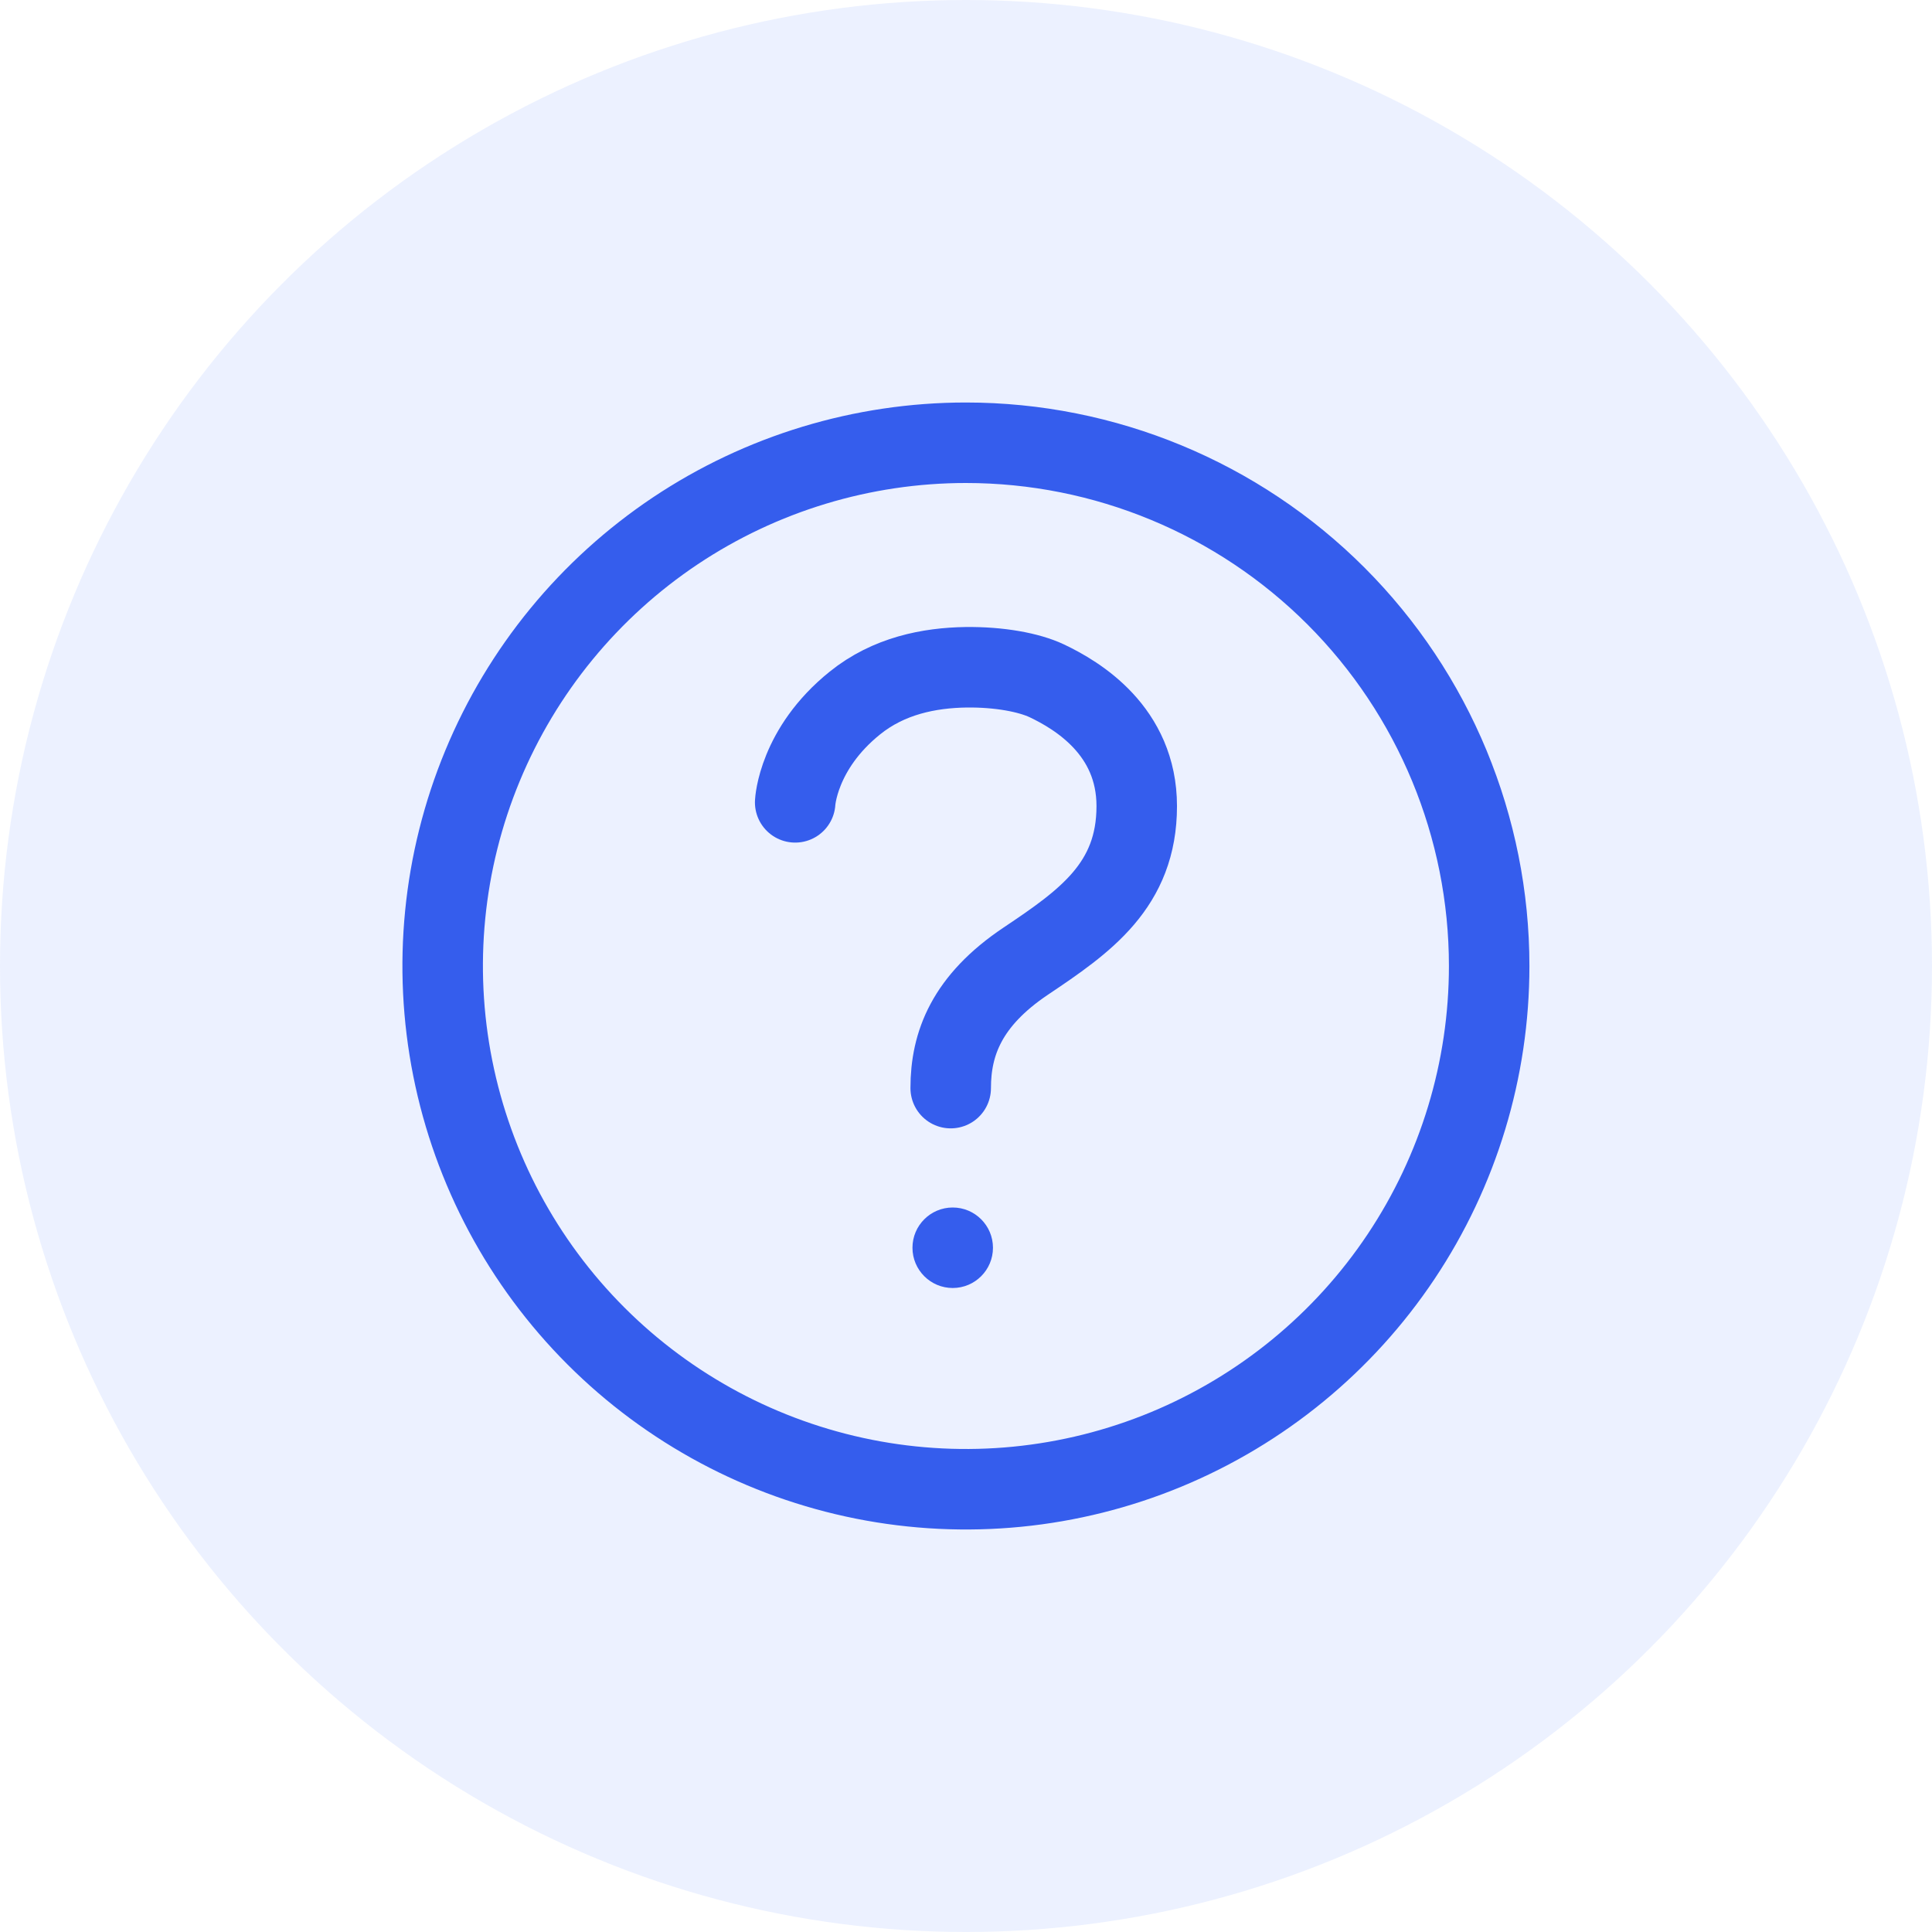
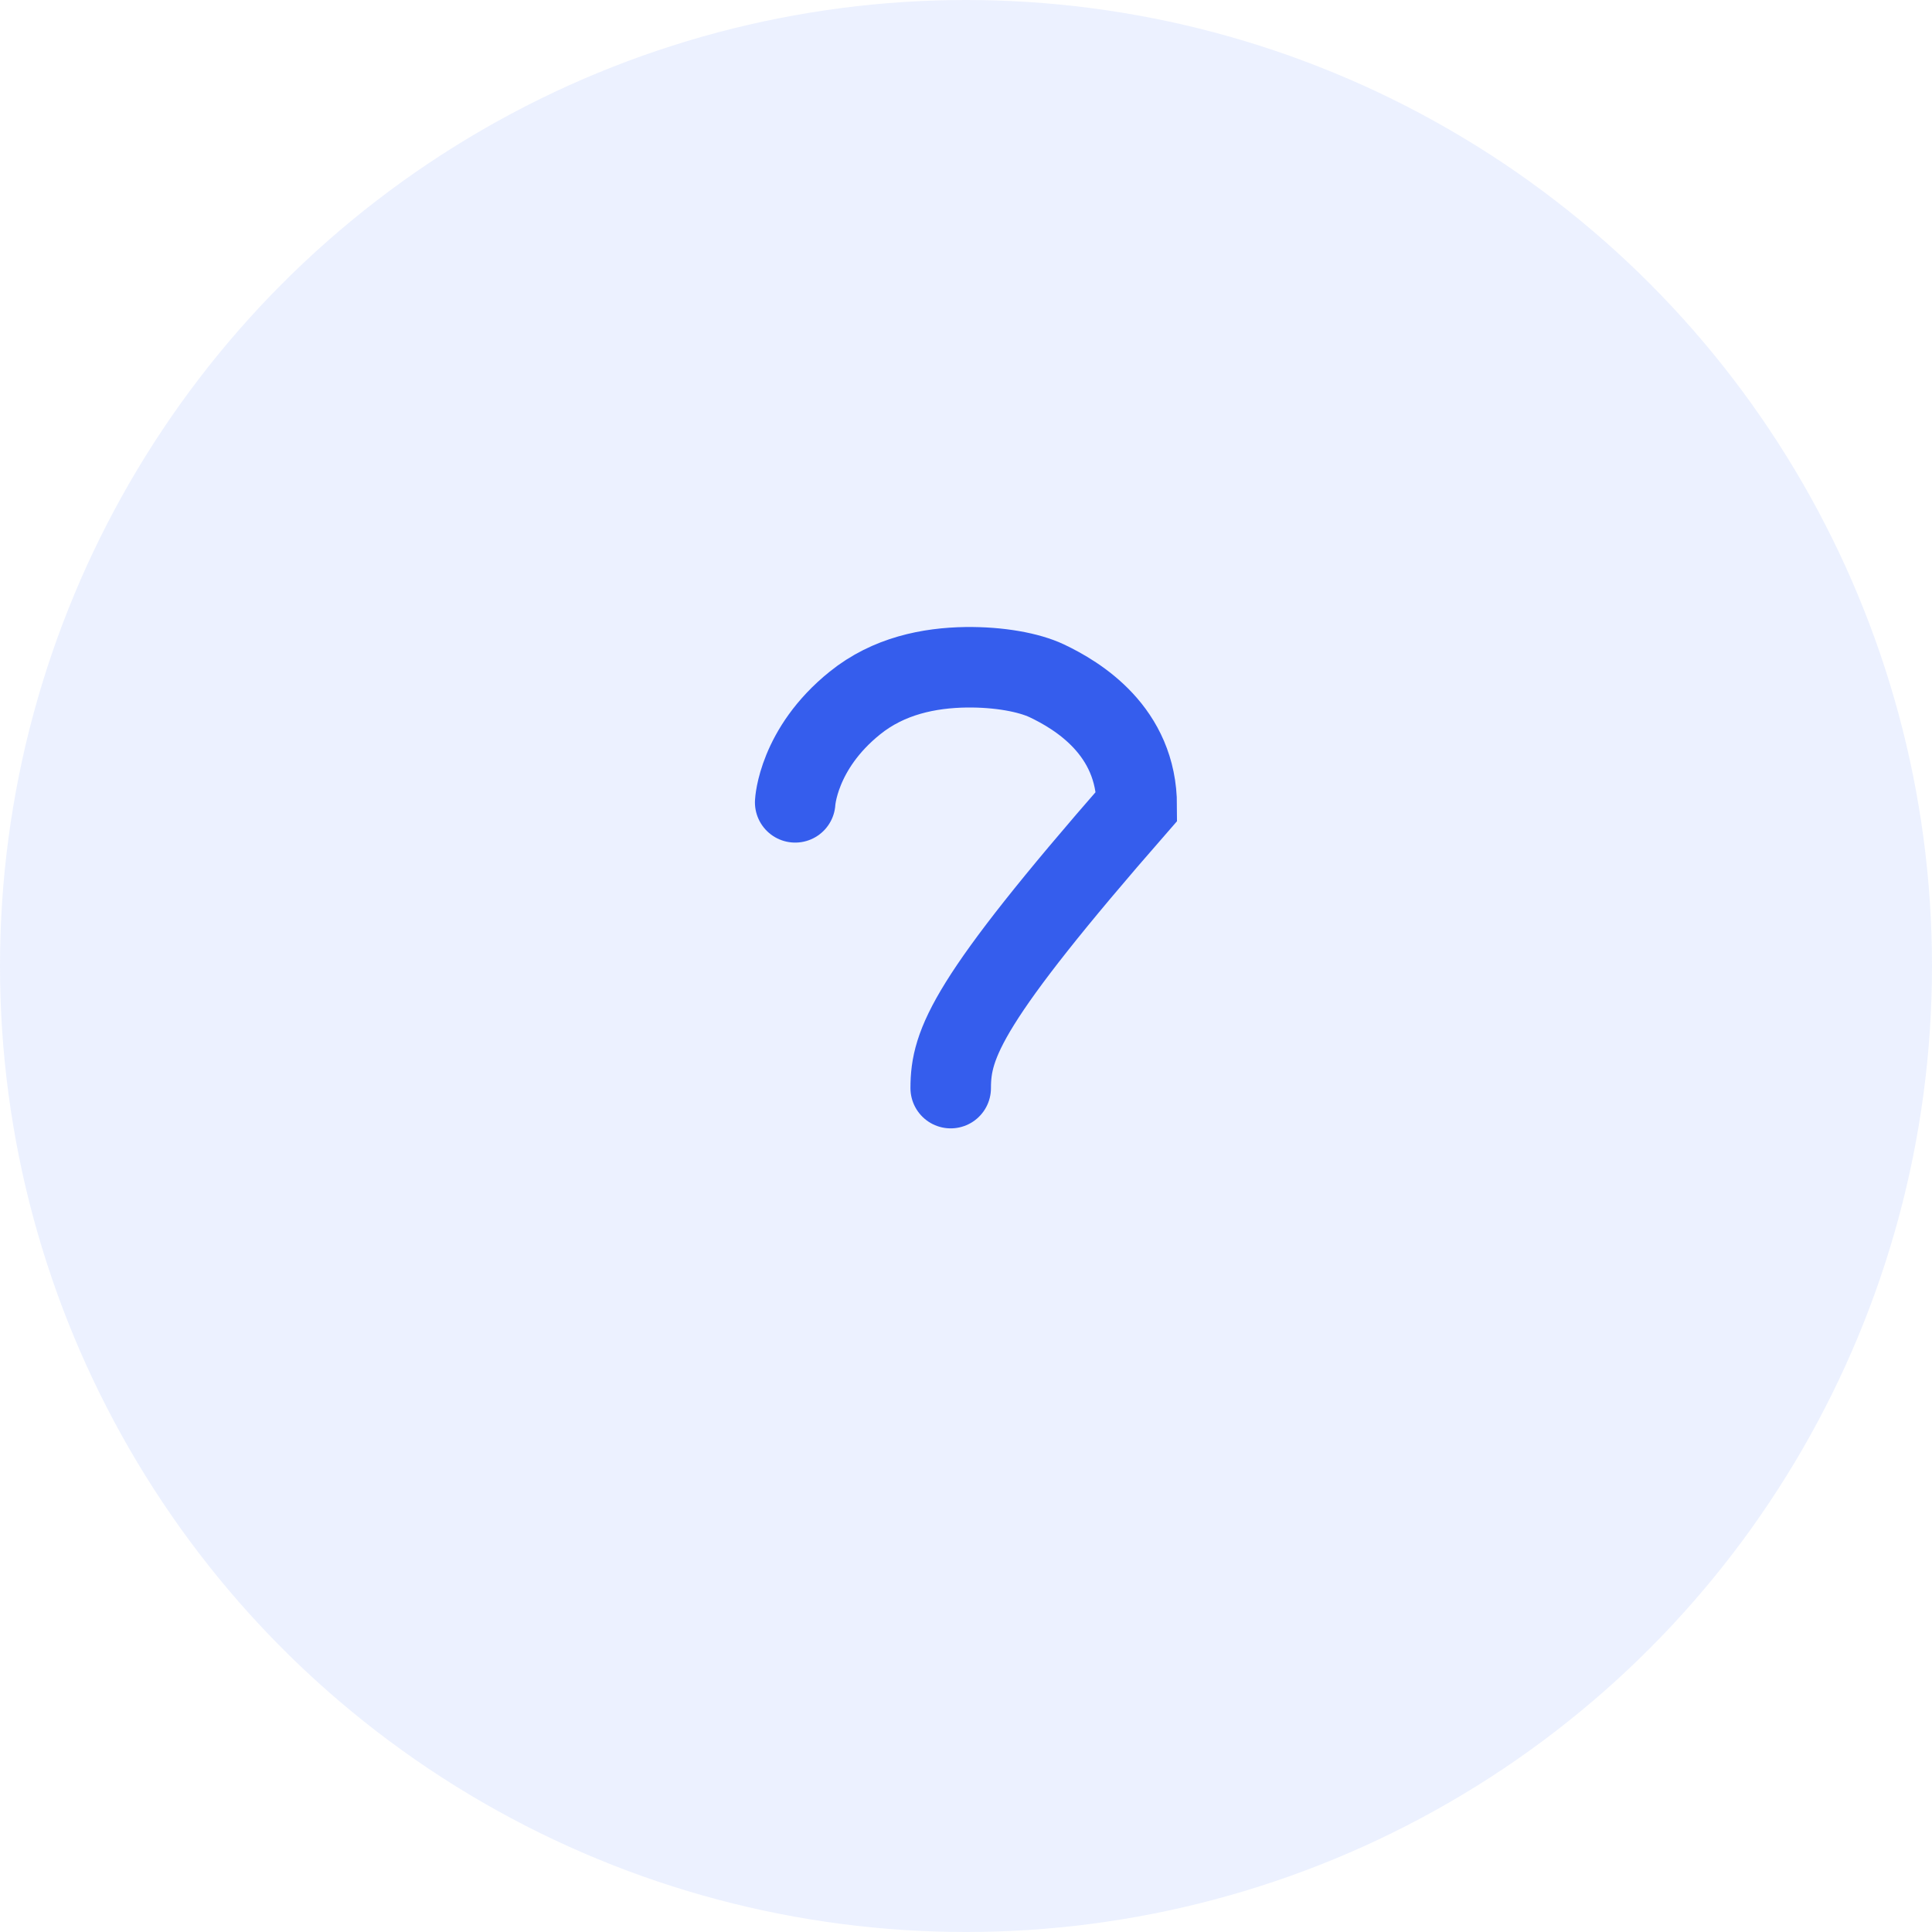
<svg xmlns="http://www.w3.org/2000/svg" width="24" height="24" viewBox="0 0 24 24" fill="none">
  <circle opacity="0.1" cx="12" cy="12" r="12" fill="#3C77FF" />
-   <path d="M8.388 6.595C9.457 5.881 10.714 5.5 11.999 5.5C13.723 5.5 15.377 6.185 16.596 7.404C17.814 8.623 18.499 10.276 18.499 12C18.499 13.286 18.118 14.542 17.404 15.611C16.69 16.68 15.674 17.513 14.487 18.005C13.299 18.497 11.992 18.626 10.731 18.375C9.47 18.124 8.312 17.505 7.403 16.596C6.494 15.687 5.875 14.529 5.624 13.268C5.373 12.007 5.502 10.7 5.994 9.513C6.486 8.325 7.319 7.31 8.388 6.595Z" stroke="#355DED" stroke-miterlimit="10" />
-   <path d="M9.878 9.967C9.878 9.967 9.91 9.304 10.62 8.733C11.04 8.394 11.545 8.296 12 8.289C12.414 8.284 12.783 8.353 13.005 8.458C13.383 8.638 14.121 9.078 14.121 10.014C14.121 10.999 13.477 11.447 12.743 11.939C12.009 12.431 11.81 12.965 11.81 13.517" stroke="#355DED" stroke-miterlimit="10" stroke-linecap="round" />
-   <path d="M11.835 16C12.111 16 12.335 15.776 12.335 15.5C12.335 15.224 12.111 15 11.835 15C11.559 15 11.335 15.224 11.335 15.5C11.335 15.776 11.559 16 11.835 16Z" fill="#355DED" />
+   <path d="M9.878 9.967C9.878 9.967 9.91 9.304 10.62 8.733C11.04 8.394 11.545 8.296 12 8.289C12.414 8.284 12.783 8.353 13.005 8.458C13.383 8.638 14.121 9.078 14.121 10.014C12.009 12.431 11.81 12.965 11.81 13.517" stroke="#355DED" stroke-miterlimit="10" stroke-linecap="round" />
</svg>